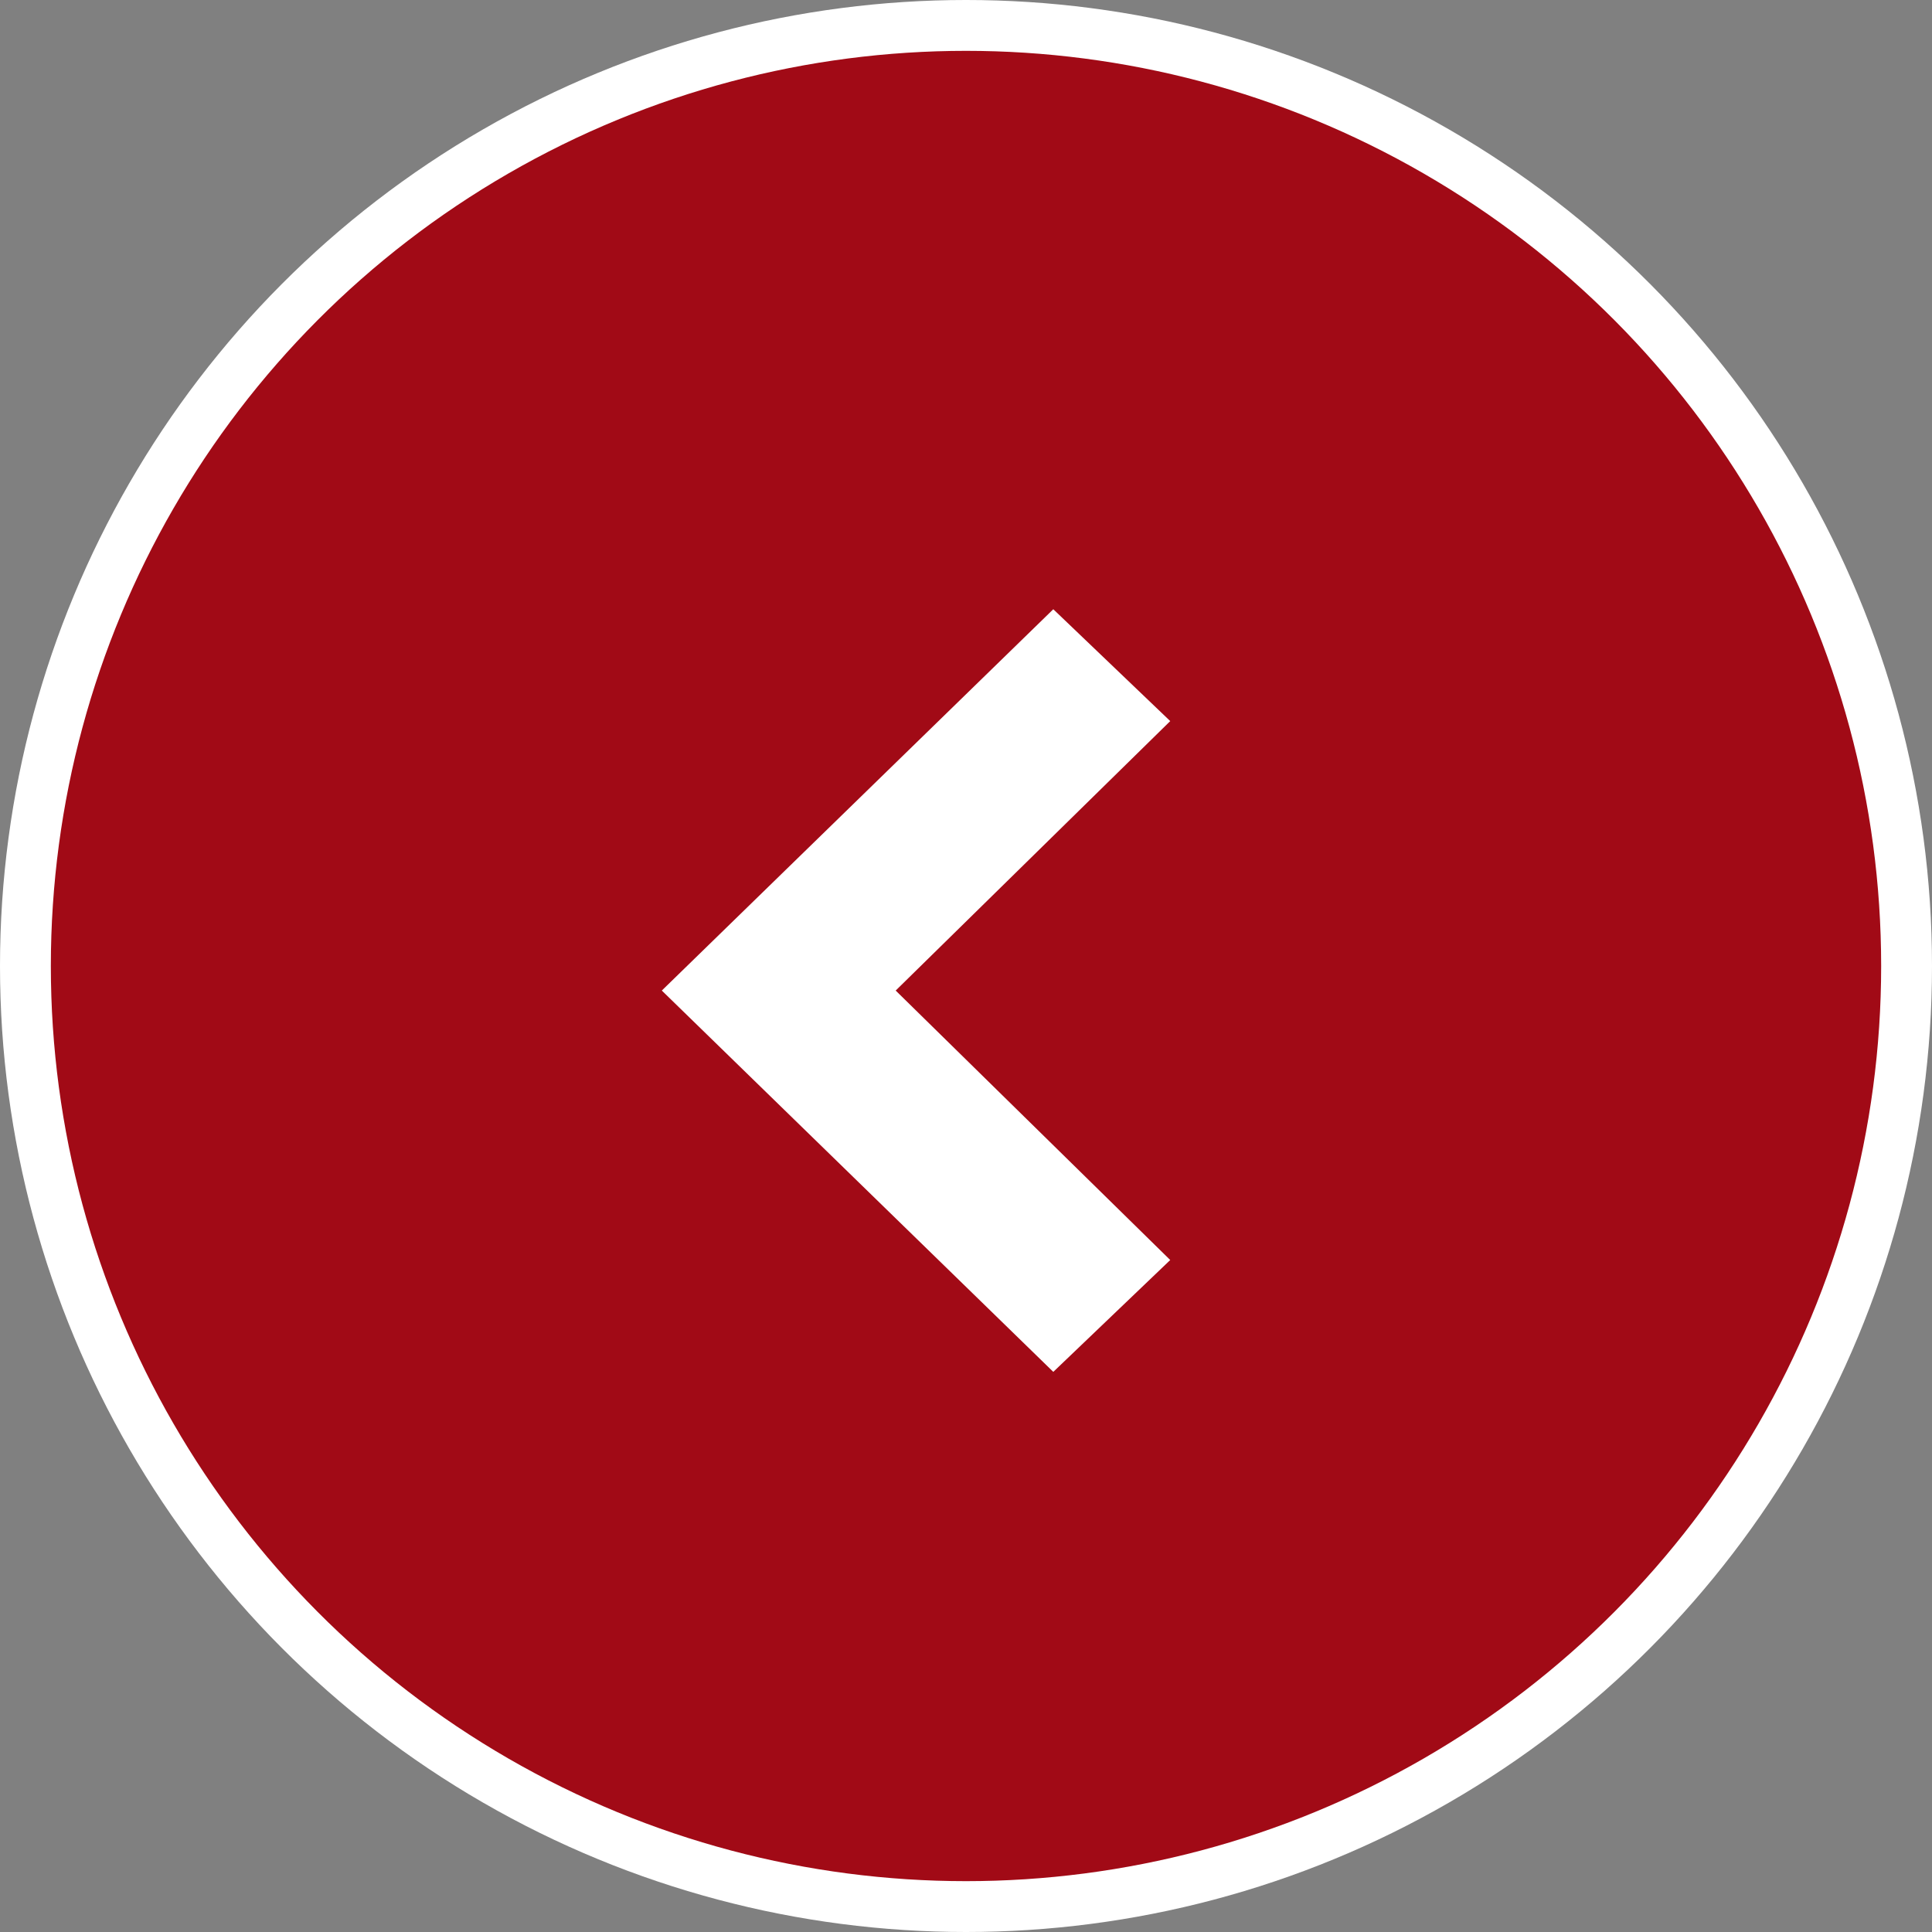
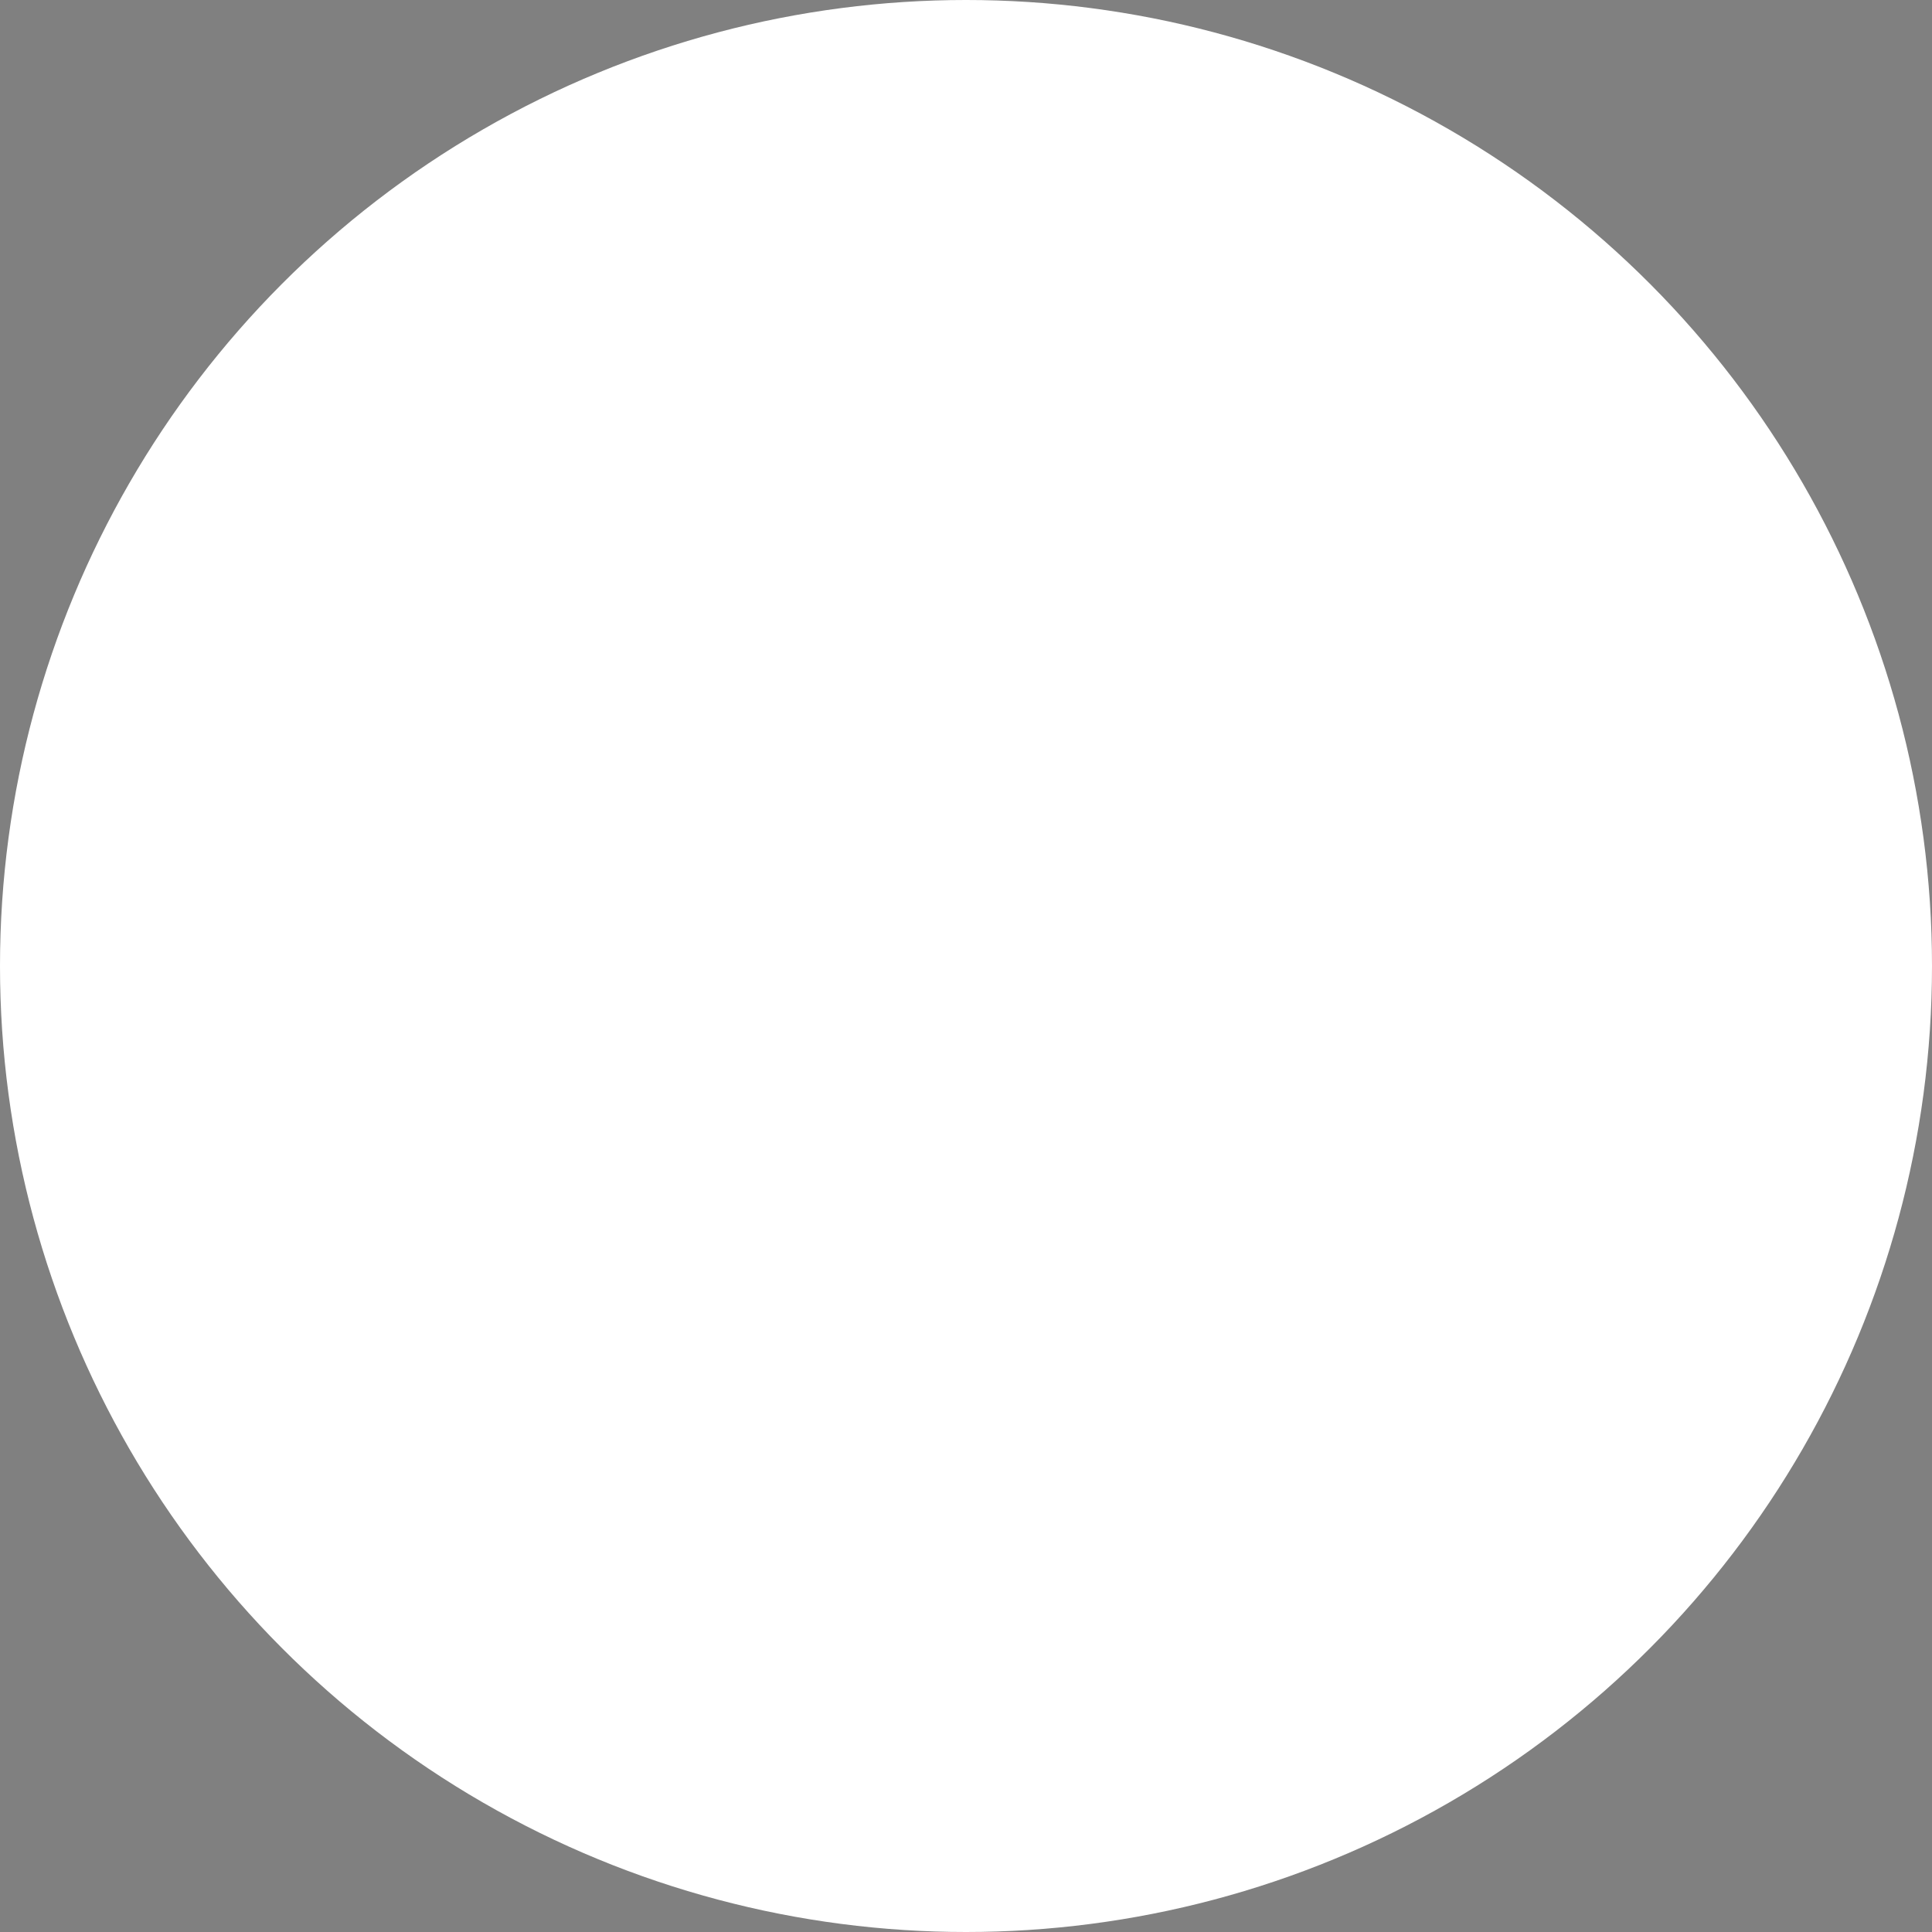
<svg xmlns="http://www.w3.org/2000/svg" version="1.1" id="Neuaufbau" x="0px" y="0px" viewBox="0 0 38 38" style="enable-background:new 0 0 38 38;" xml:space="preserve">
  <rect x="0" y="0" width="38" height="38" fill="#808080" stroke="none" />
  <style type="text/css">
	.st0{fill:#FFFFFF;}
	.st1{fill:#A10A16;}
</style>
  <circle class="st0" cx="19" cy="19" r="19" />
-   <circle class="st1" cx="19" cy="19" r="18" />
  <g id="Symbol_84_00000071546129292733174770000007445527990771526548_" transform="translate(22.117 13.883) rotate(90)">
-     <path id="Pfad_36_00000139272030089708776970000017541230016228595864_" class="st0" d="M5.6,9.1l-7.5-7.7l2.2-2.3l5.3,5.4l5.3-5.4   l2.2,2.3L5.6,9.1z" />
+     <path id="Pfad_36_00000139272030089708776970000017541230016228595864_" class="st0" d="M5.6,9.1l-7.5-7.7l5.3,5.4l5.3-5.4   l2.2,2.3L5.6,9.1z" />
  </g>
</svg>